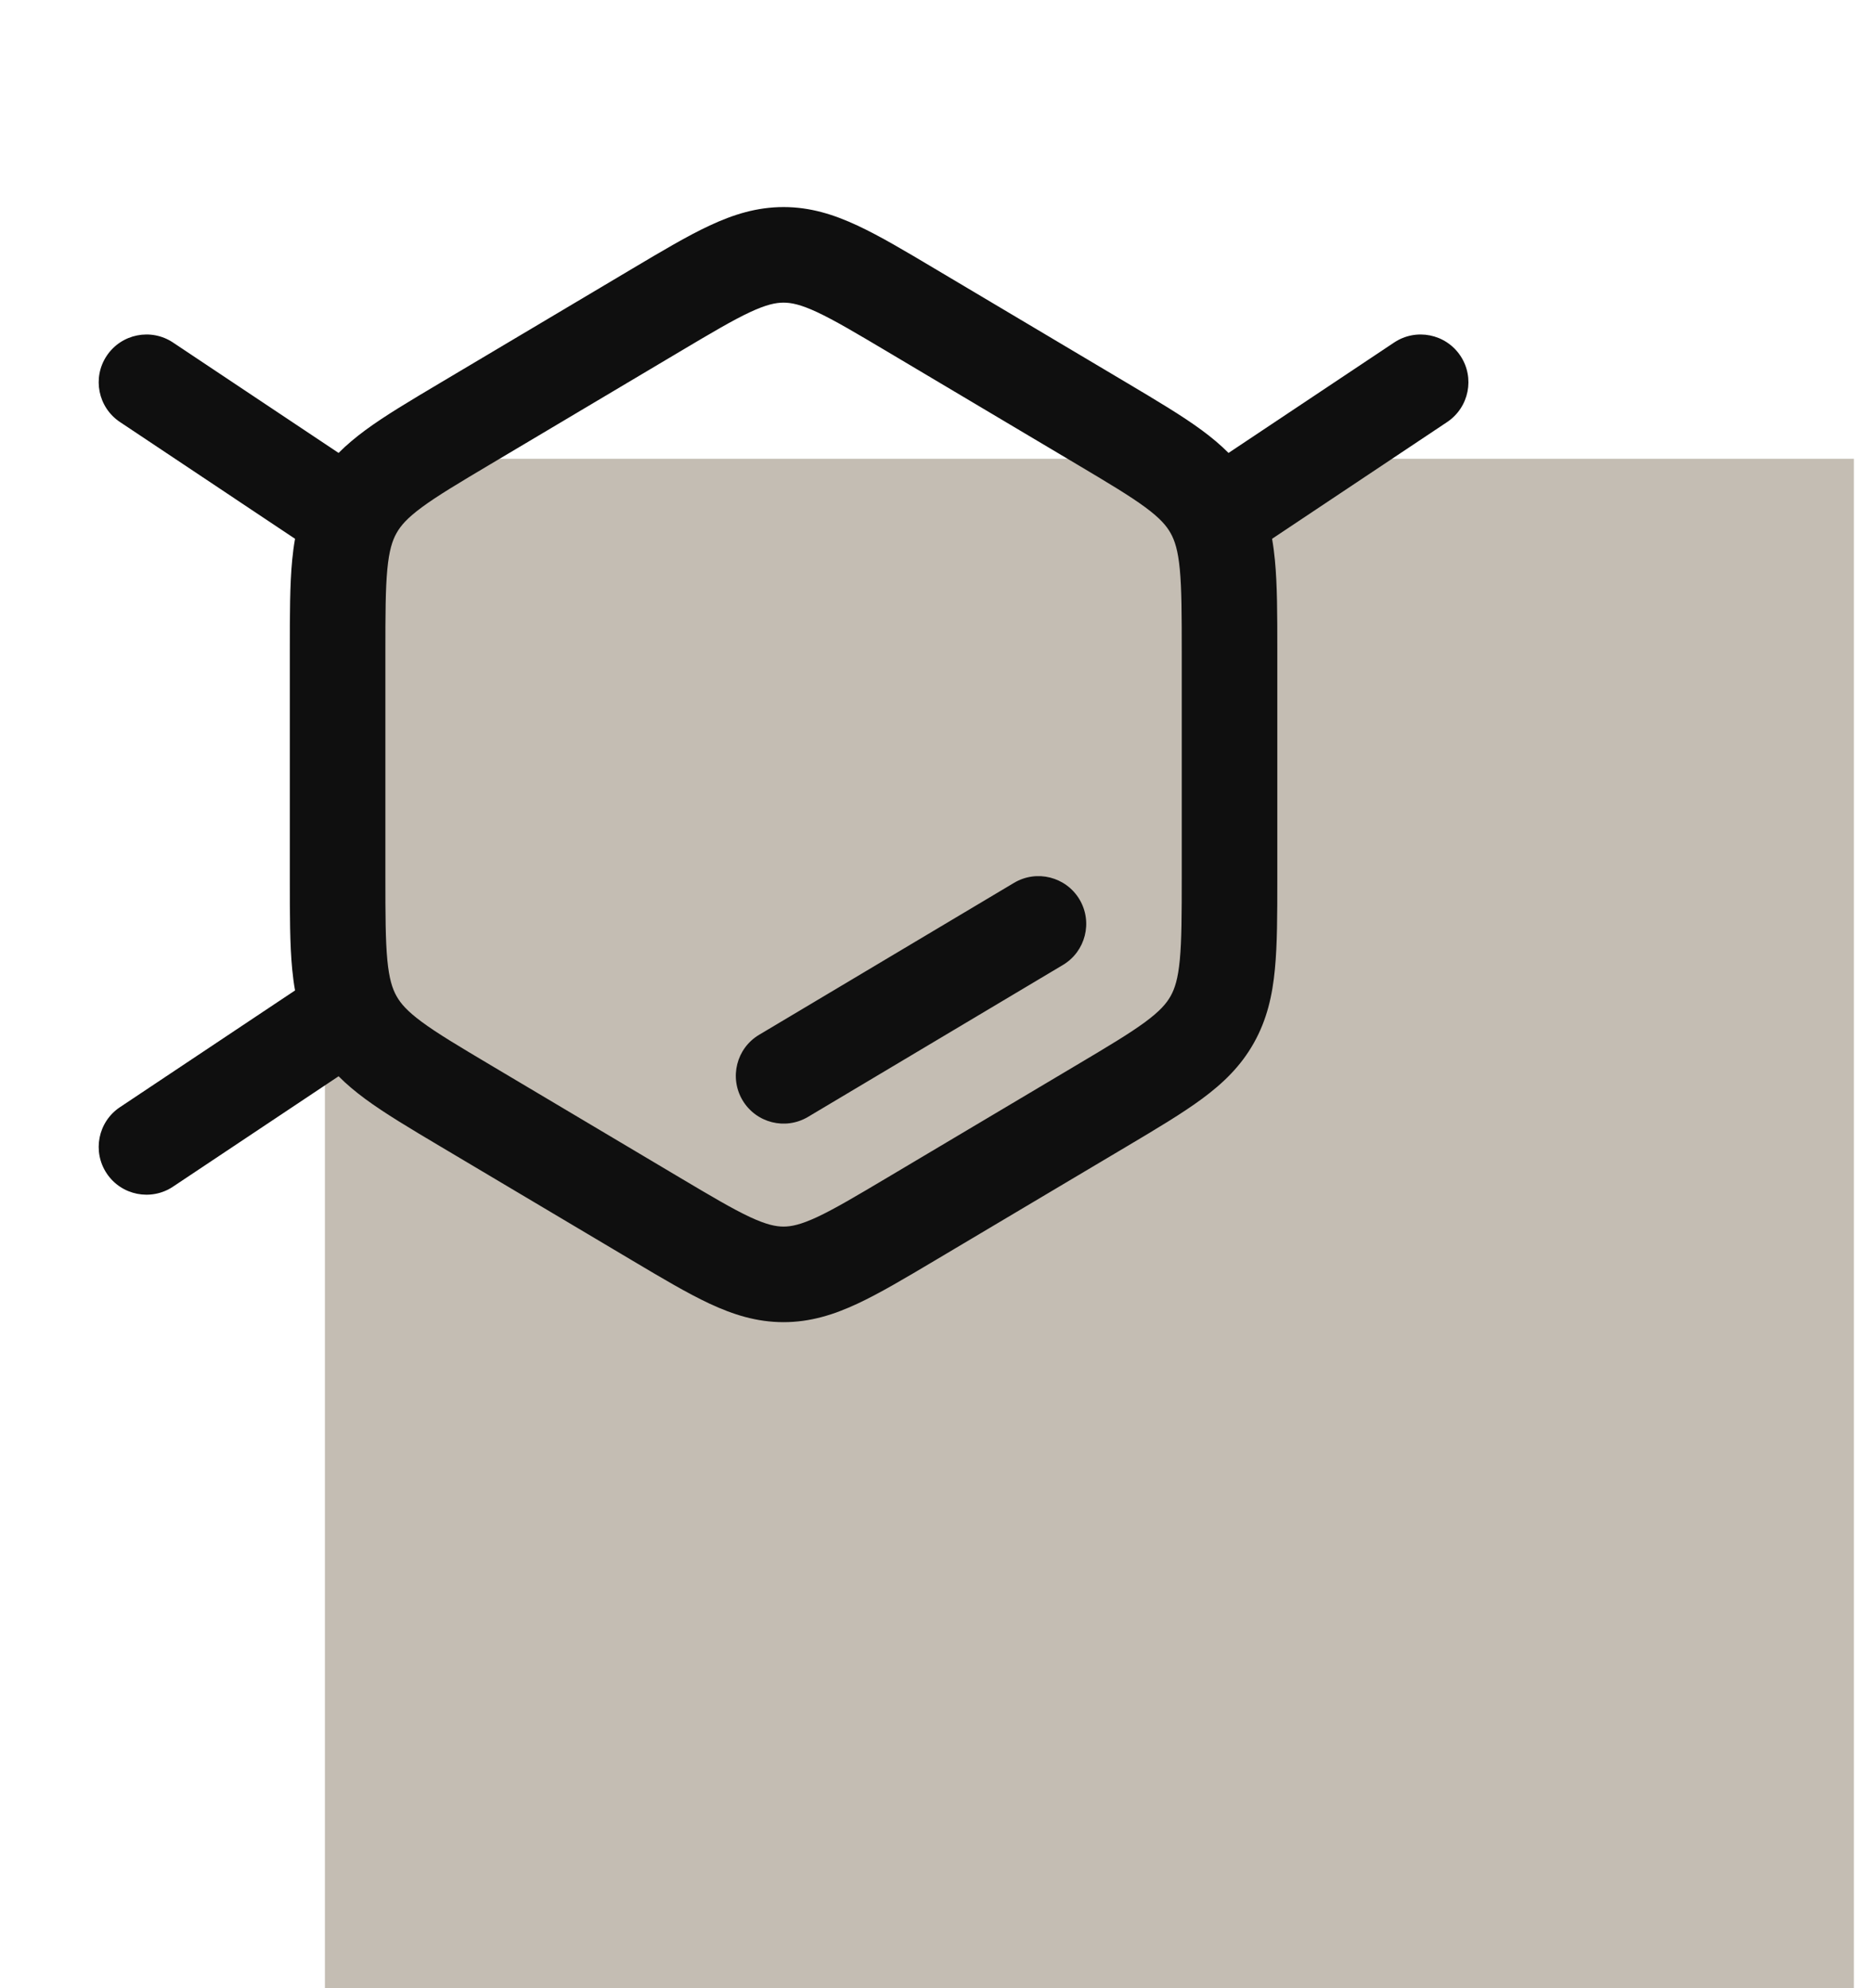
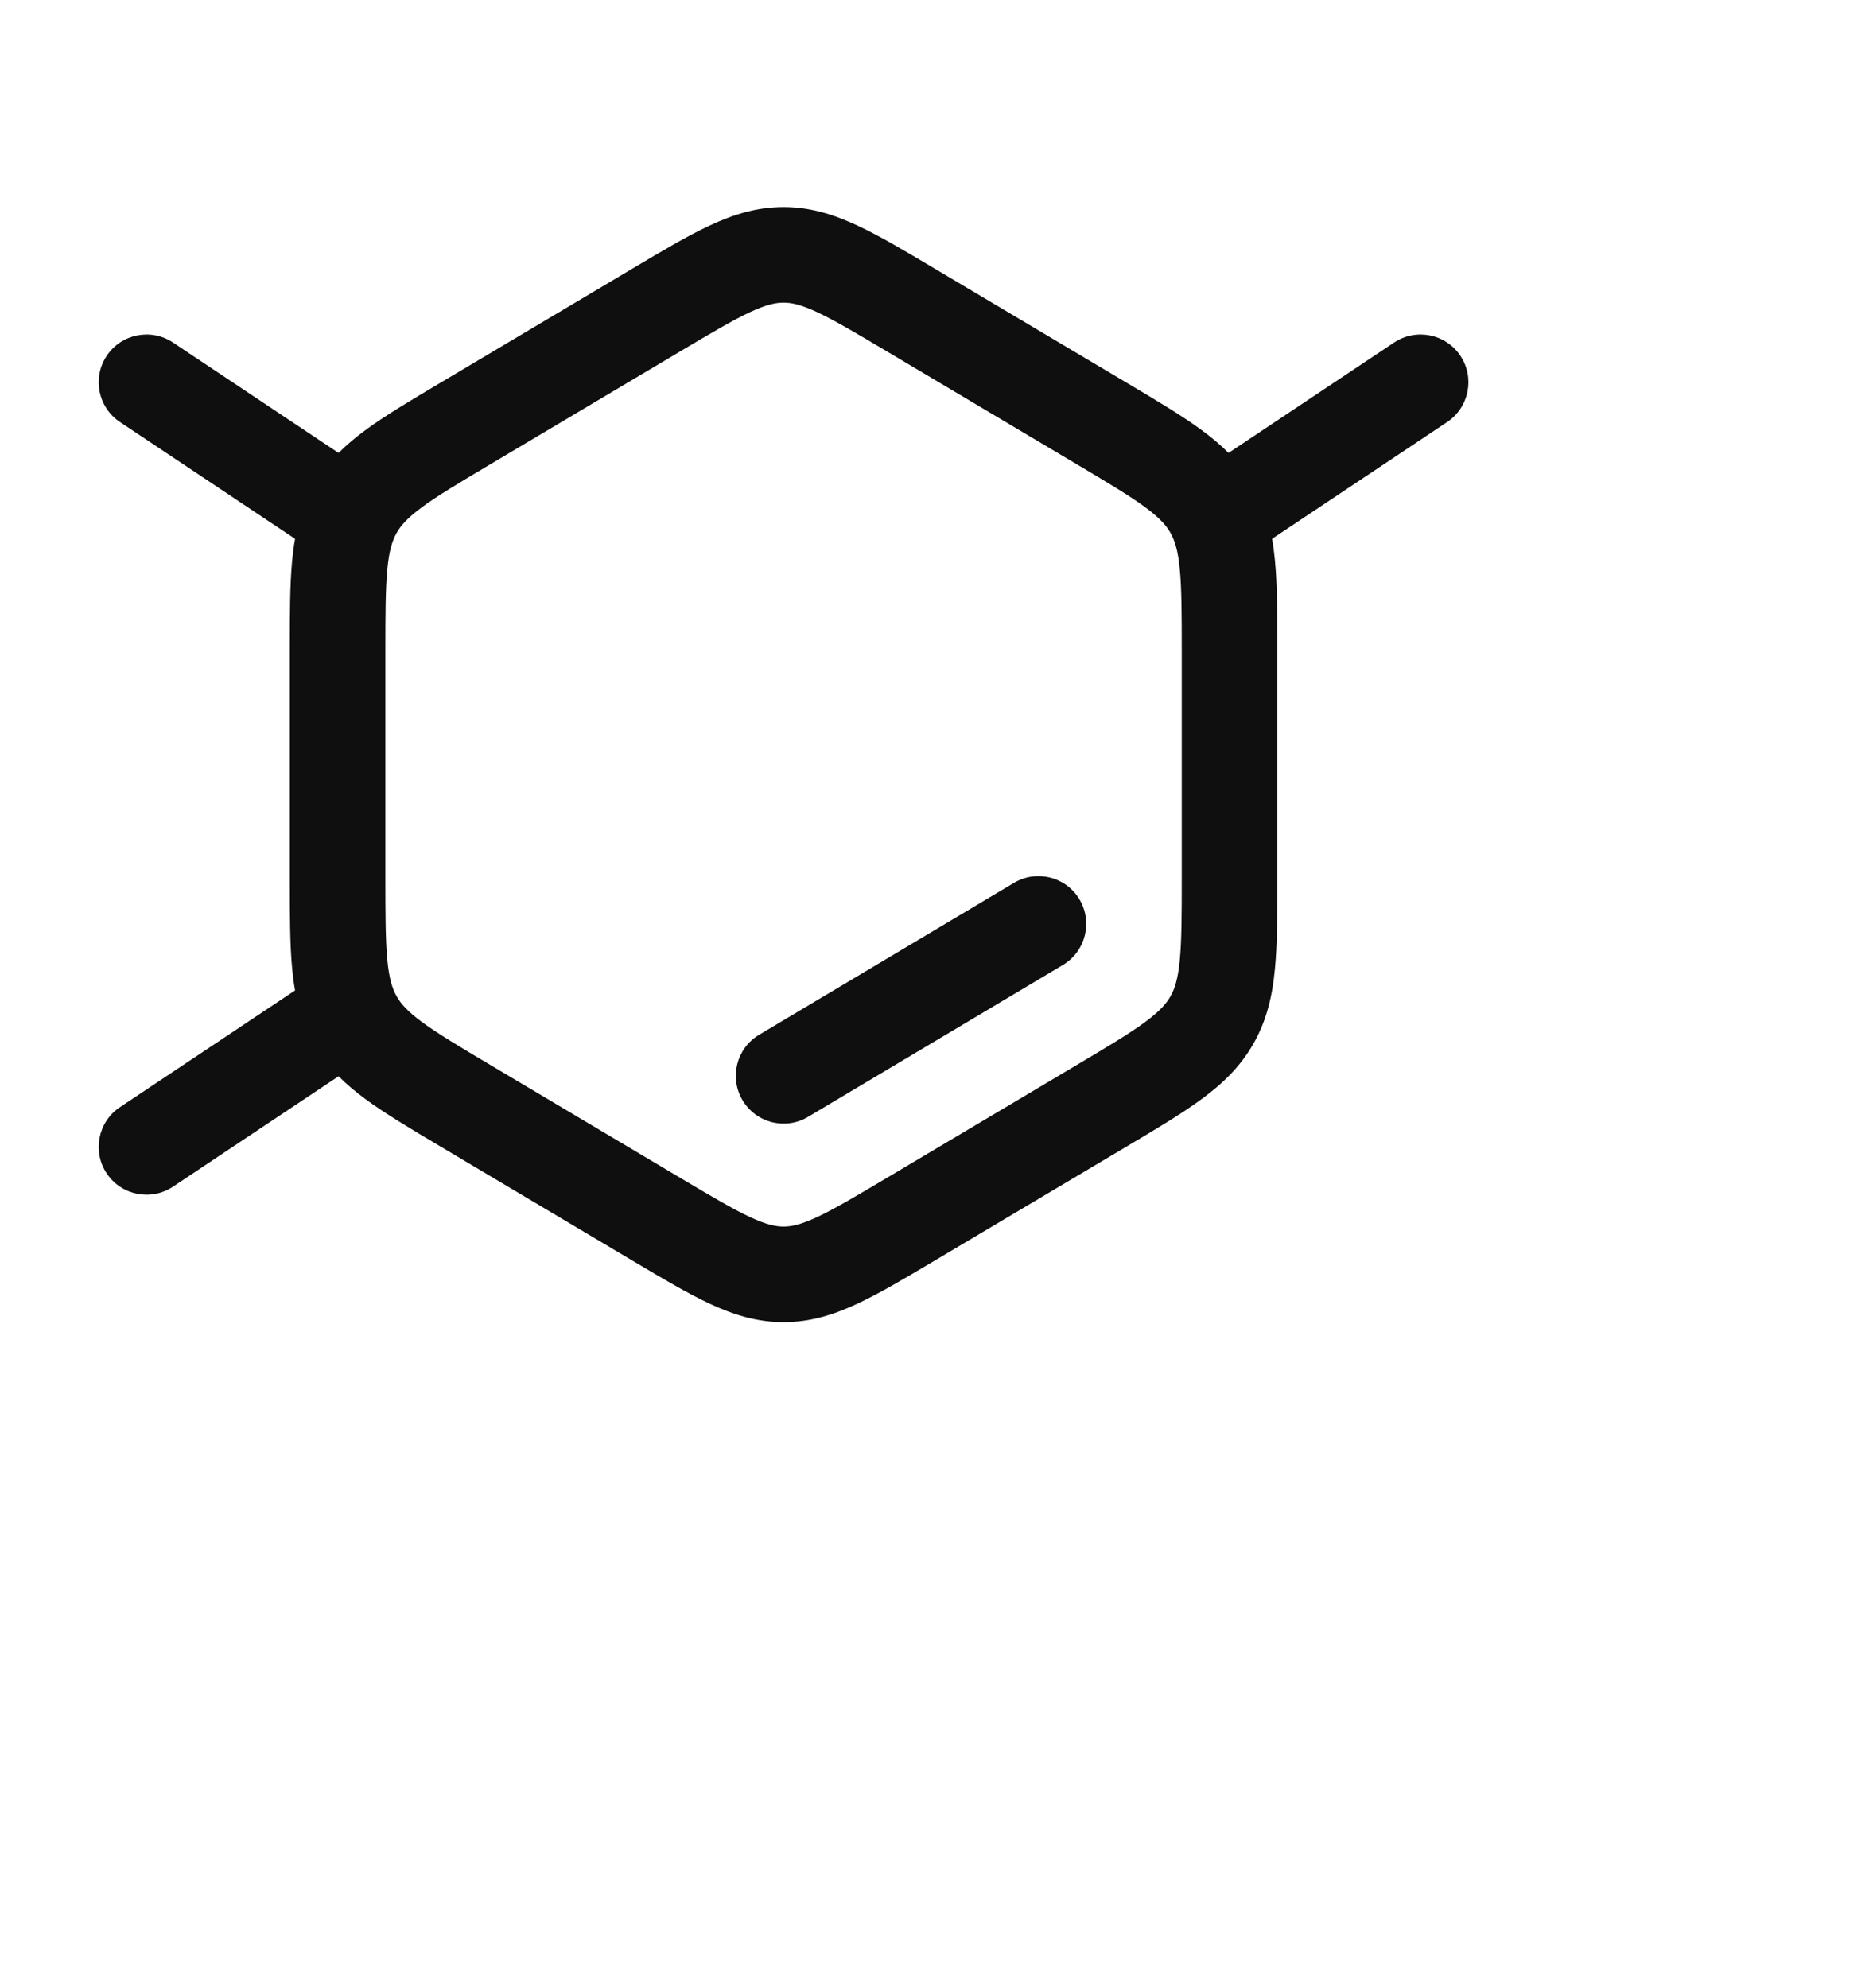
<svg xmlns="http://www.w3.org/2000/svg" width="49" height="52" viewBox="0 0 49 52" fill="none">
-   <rect x="8.5" y="12" width="40" height="40" fill="#C4BDB3" />
  <path d="M27.807 25.24C28.4 24.887 28.594 24.119 28.241 23.526C27.887 22.933 27.12 22.739 26.527 23.093L19.86 27.066C19.267 27.419 19.073 28.186 19.426 28.779C19.78 29.373 20.547 29.567 21.14 29.213L27.807 25.24Z" fill="#0F0F0F" />
  <path fill-rule="evenodd" clip-rule="evenodd" d="M18.564 5.9C19.183 5.611 19.8 5.416 20.499 5.416C21.197 5.416 21.814 5.611 22.433 5.9C23.014 6.17 23.676 6.564 24.454 7.027L29.487 10.018C30.265 10.481 30.927 10.874 31.445 11.256C31.696 11.441 31.928 11.635 32.14 11.847L36.472 8.959C37.047 8.576 37.823 8.732 38.206 9.306C38.589 9.88 38.433 10.656 37.859 11.039L33.279 14.093C33.311 14.275 33.335 14.46 33.353 14.65C33.416 15.299 33.416 16.083 33.416 17.011V22.988C33.416 23.916 33.416 24.699 33.353 25.348C33.288 26.037 33.145 26.67 32.804 27.277C32.463 27.887 31.997 28.335 31.445 28.742C30.927 29.124 30.266 29.518 29.487 29.981L24.454 32.972C23.676 33.434 23.014 33.828 22.433 34.099C21.814 34.388 21.197 34.583 20.499 34.583C19.8 34.583 19.183 34.388 18.564 34.099C17.984 33.828 17.322 33.435 16.544 32.972L11.511 29.981C10.732 29.518 10.07 29.124 9.552 28.742C9.302 28.557 9.069 28.364 8.858 28.151L4.526 31.039C3.951 31.422 3.175 31.267 2.792 30.693C2.409 30.118 2.564 29.342 3.139 28.959L7.719 25.906C7.686 25.724 7.662 25.538 7.644 25.348C7.582 24.699 7.582 23.916 7.582 22.988V17.011C7.582 16.083 7.582 15.299 7.644 14.65C7.662 14.46 7.686 14.275 7.719 14.093L3.139 11.039C2.564 10.656 2.409 9.88 2.792 9.306C3.175 8.732 3.951 8.576 4.526 8.959L8.858 11.847C9.069 11.635 9.302 11.441 9.552 11.256C10.07 10.874 10.732 10.481 11.511 10.018L16.543 7.027C17.322 6.564 17.984 6.17 18.564 5.9ZM19.621 8.165C19.167 8.377 18.613 8.705 17.77 9.206L12.839 12.137C11.996 12.638 11.442 12.969 11.037 13.268C10.654 13.55 10.483 13.749 10.374 13.944C10.263 14.141 10.18 14.399 10.133 14.889C10.084 15.405 10.082 16.068 10.082 17.068V22.93C10.082 23.931 10.084 24.594 10.133 25.11C10.18 25.6 10.263 25.858 10.374 26.055C10.483 26.25 10.654 26.448 11.037 26.731C11.442 27.03 11.996 27.361 12.839 27.862L17.77 30.793C18.613 31.294 19.167 31.622 19.621 31.834C20.05 32.033 20.295 32.083 20.499 32.083C20.703 32.083 20.948 32.033 21.377 31.834C21.83 31.622 22.385 31.294 23.228 30.793L28.159 27.862C29.002 27.361 29.555 27.03 29.961 26.731C30.343 26.448 30.515 26.25 30.624 26.055C30.735 25.858 30.818 25.6 30.865 25.11C30.914 24.594 30.916 23.931 30.916 22.93V17.068C30.916 16.068 30.914 15.405 30.865 14.889C30.818 14.399 30.735 14.141 30.624 13.944C30.515 13.749 30.343 13.55 29.961 13.268C29.555 12.969 29.002 12.638 28.159 12.137L23.228 9.206C22.385 8.705 21.83 8.377 21.377 8.165C20.948 7.965 20.703 7.916 20.499 7.916C20.295 7.916 20.05 7.965 19.621 8.165Z" fill="#0F0F0F" />
</svg>